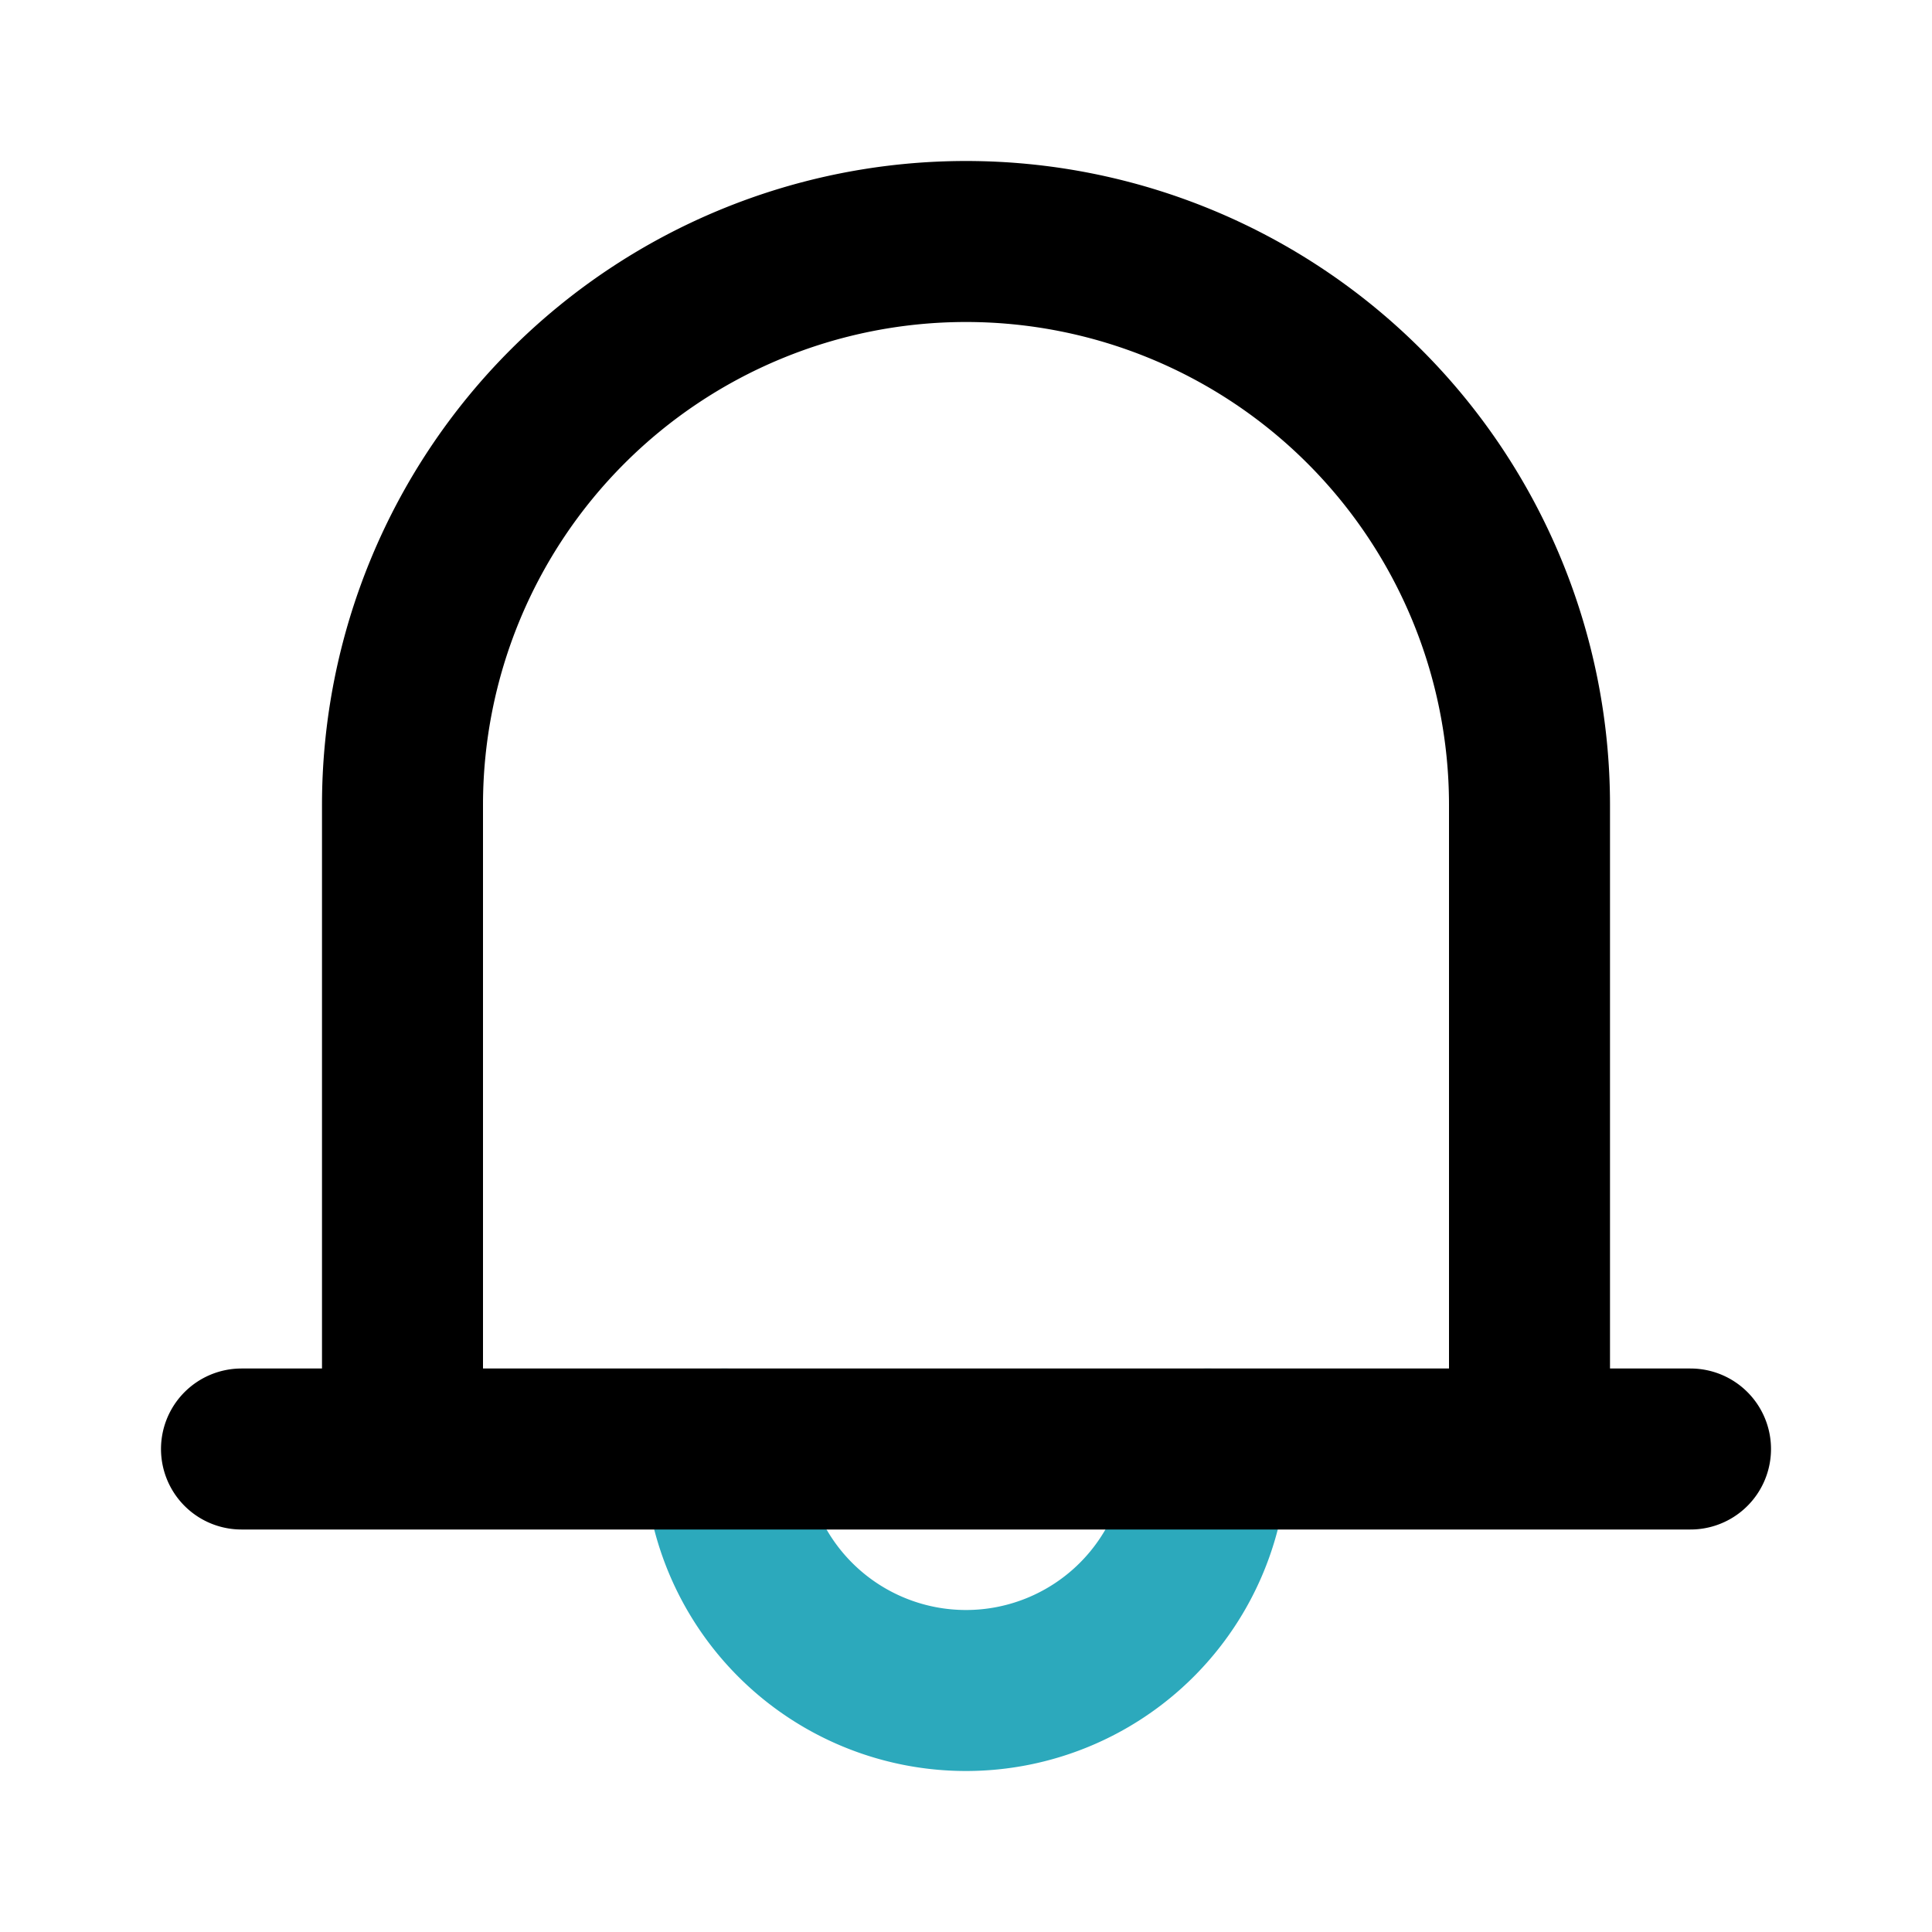
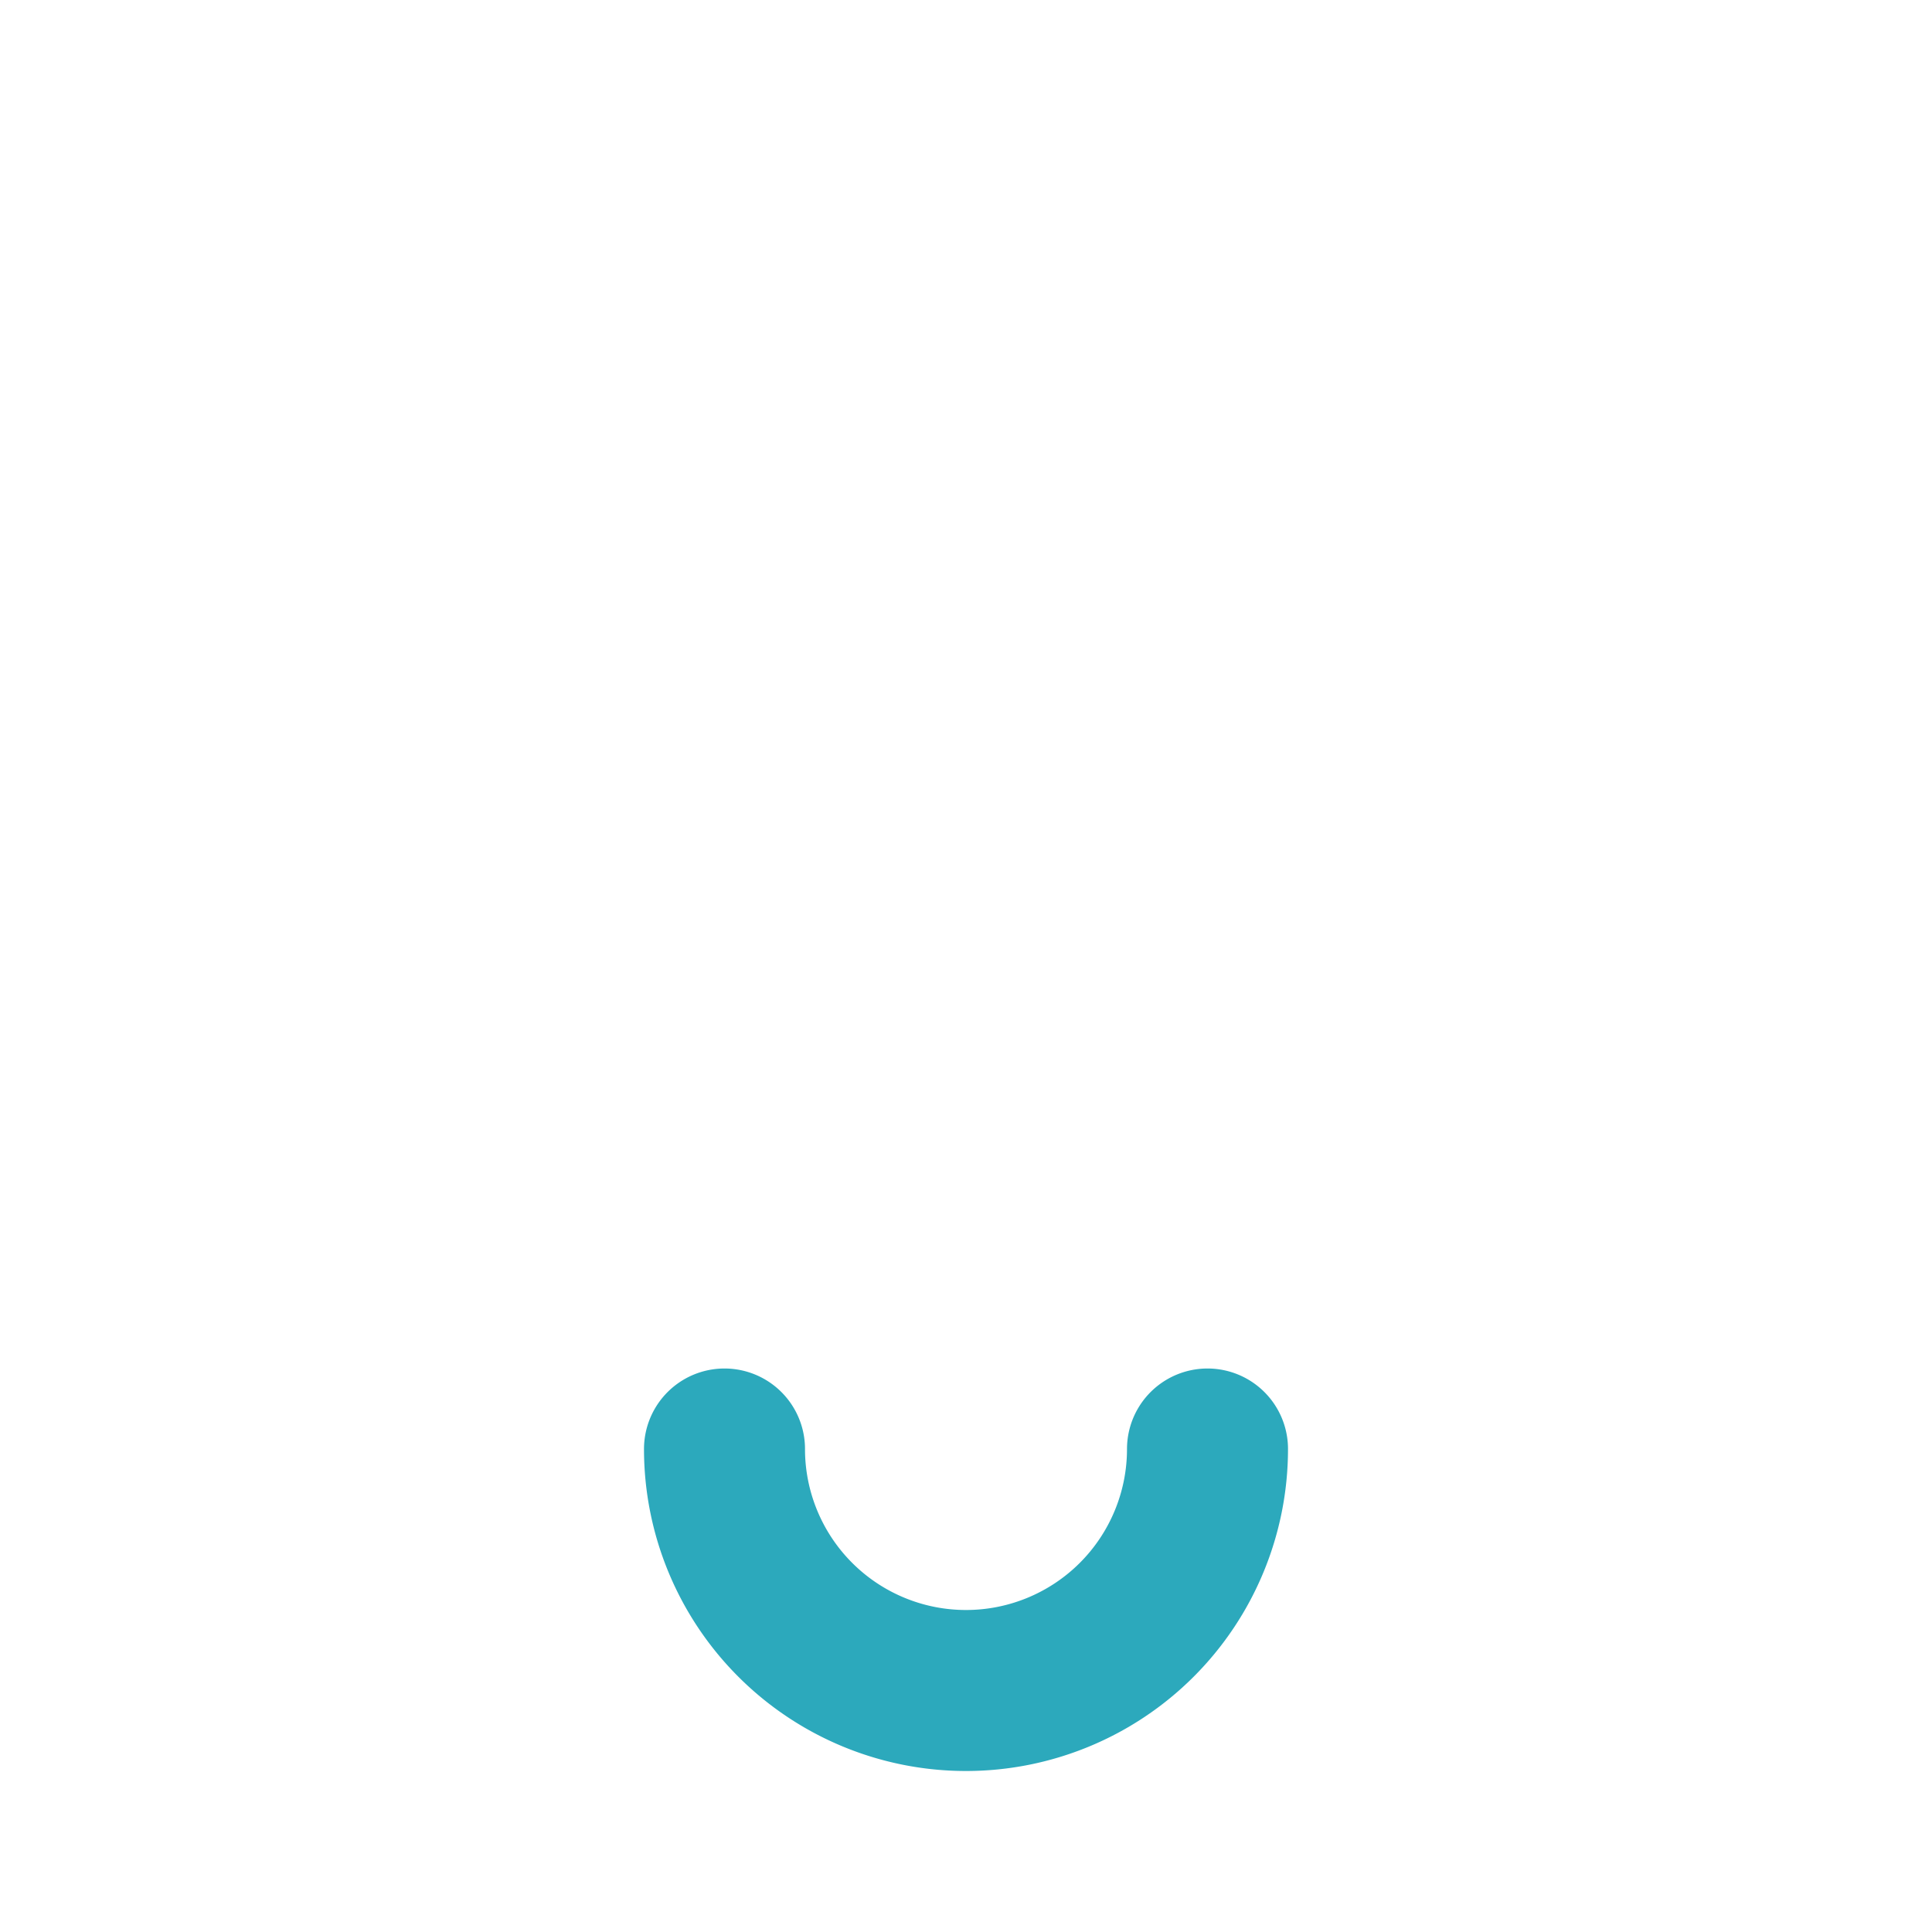
<svg xmlns="http://www.w3.org/2000/svg" fill="#000000" width="800px" height="800px" viewBox="0 0 24 24" id="notification" data-name="Line Color" class="icon line-color">
  <path id="secondary" d="M15,18a3,3,0,0,1-6,0" style="fill: none; stroke: rgb(44, 169, 188); stroke-linecap: round; stroke-linejoin: round; stroke-width: 2;" />
-   <path id="primary" d="M19,18H5V10a7,7,0,0,1,7-7h0a7,7,0,0,1,7,7ZM3,18H21" style="fill: none; stroke: rgb(0, 0, 0); stroke-linecap: round; stroke-linejoin: round; stroke-width: 2;" />
</svg>